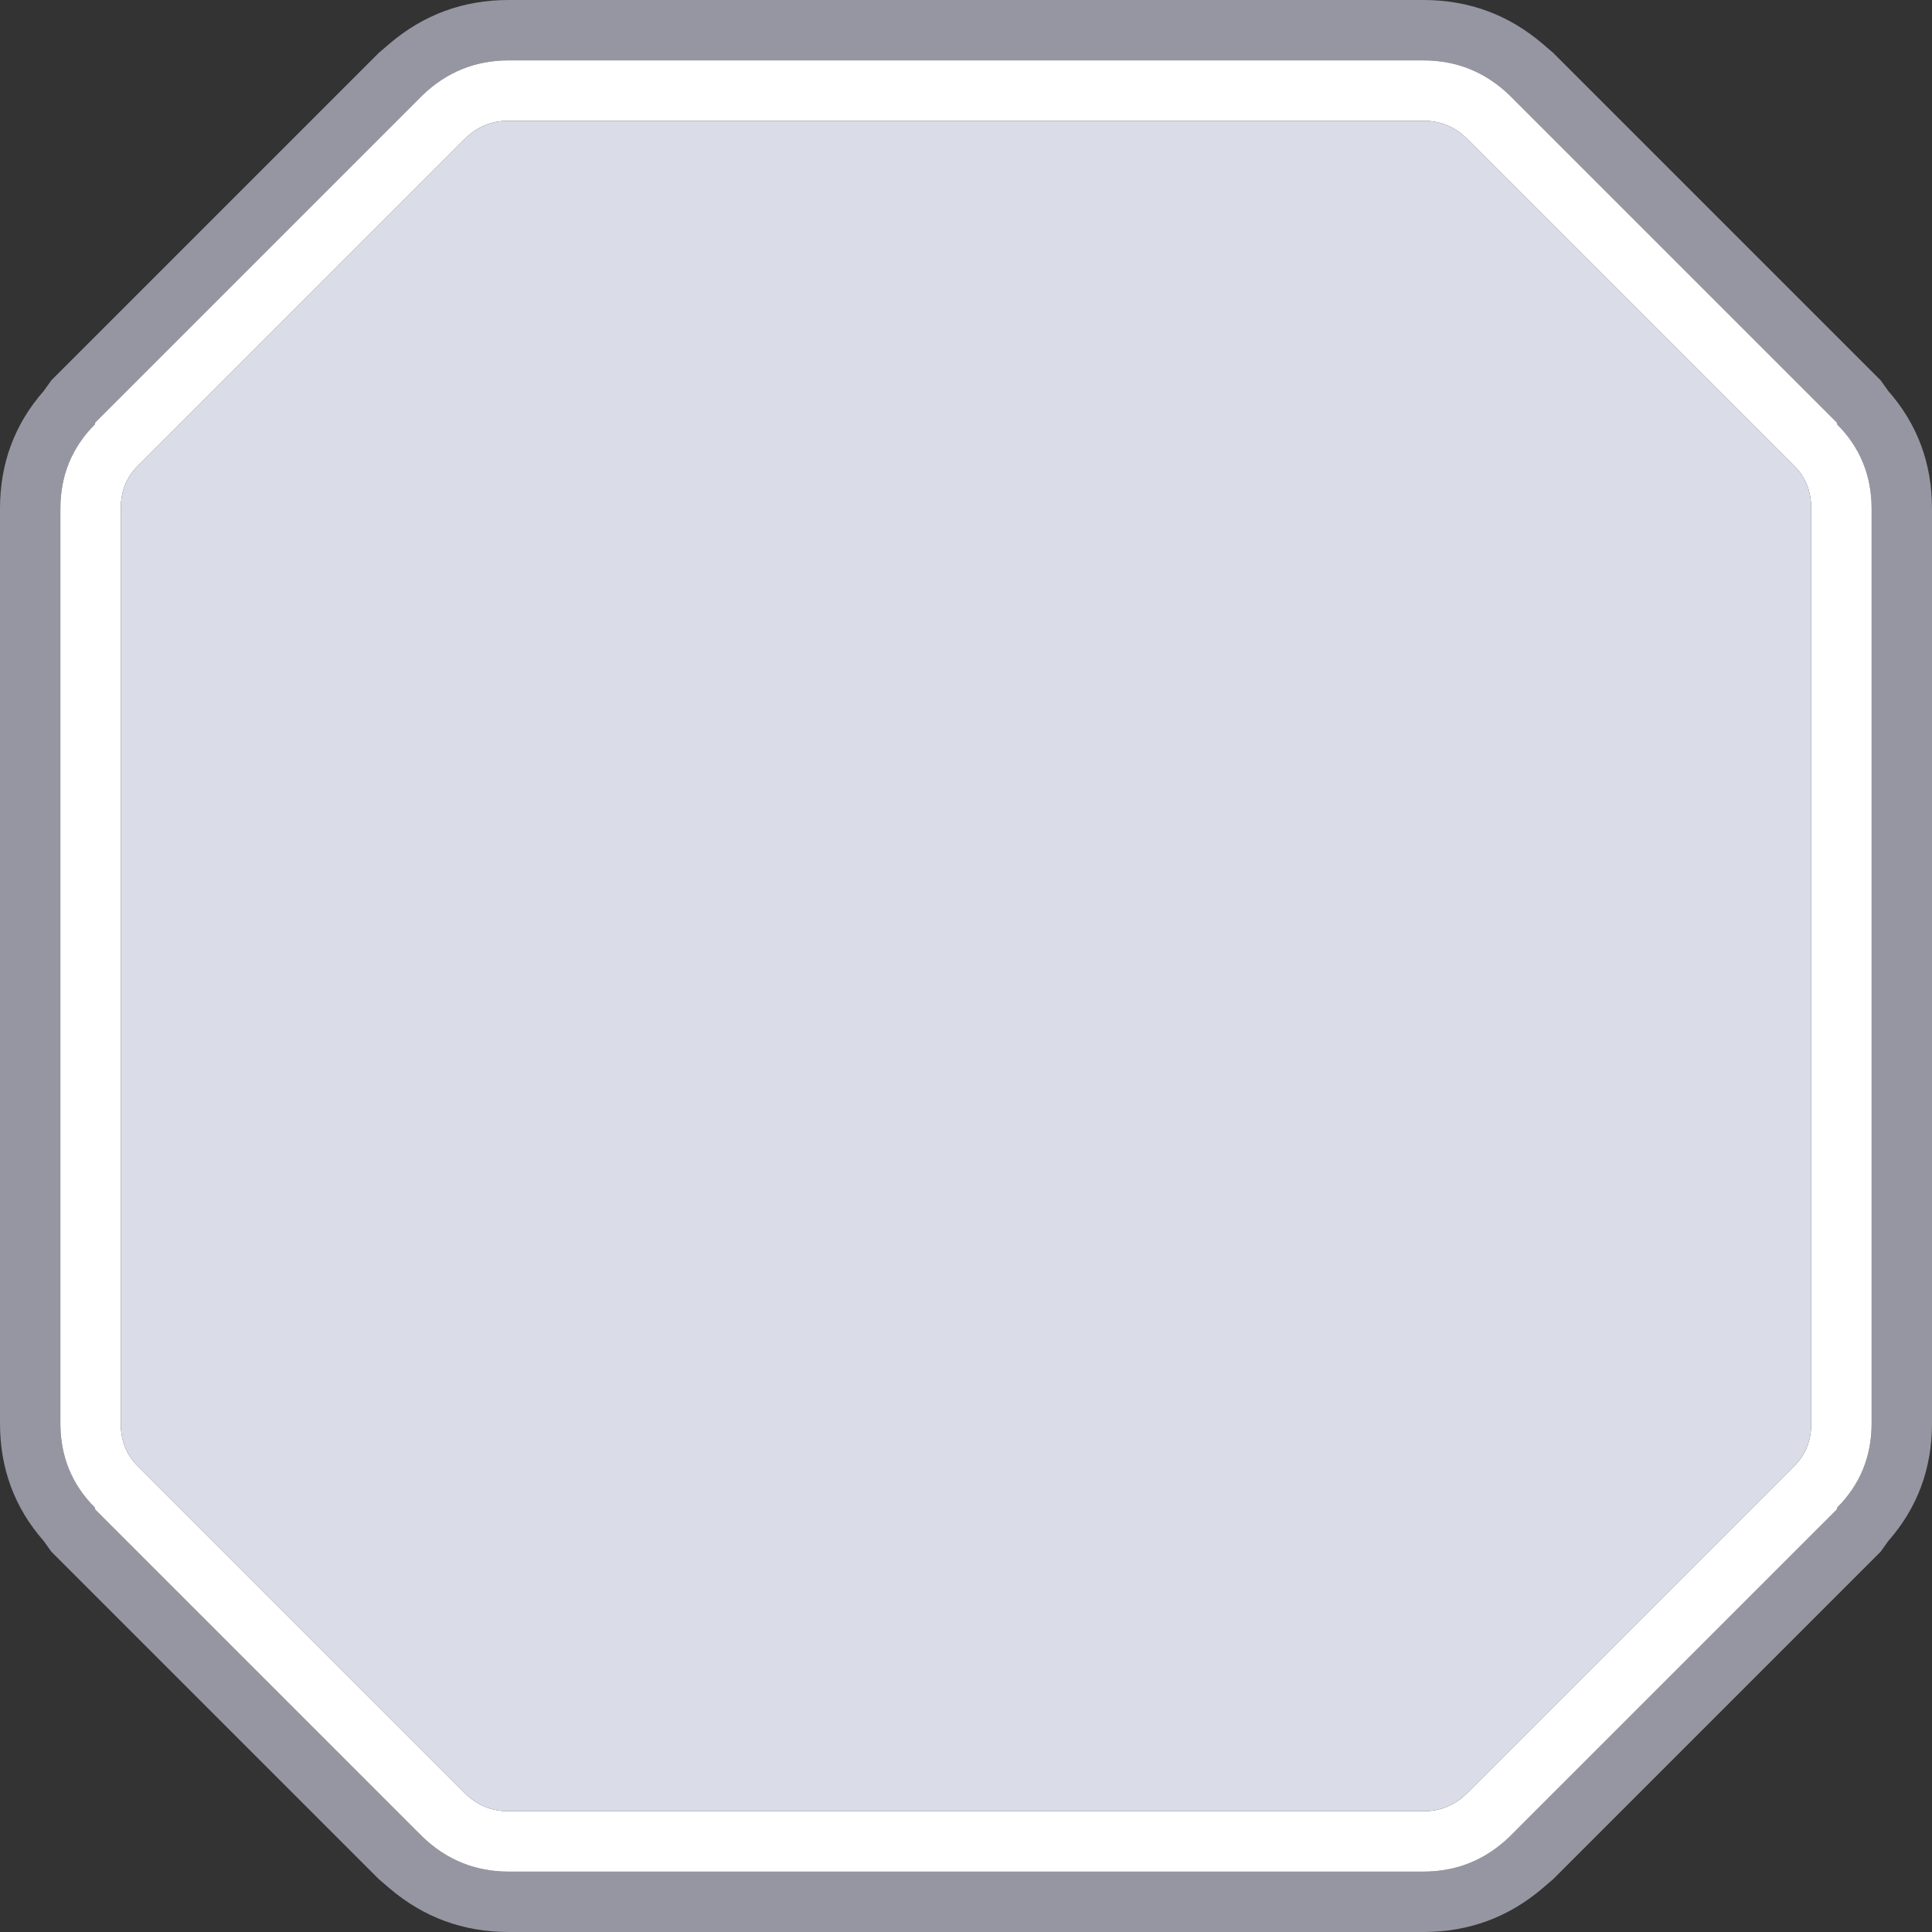
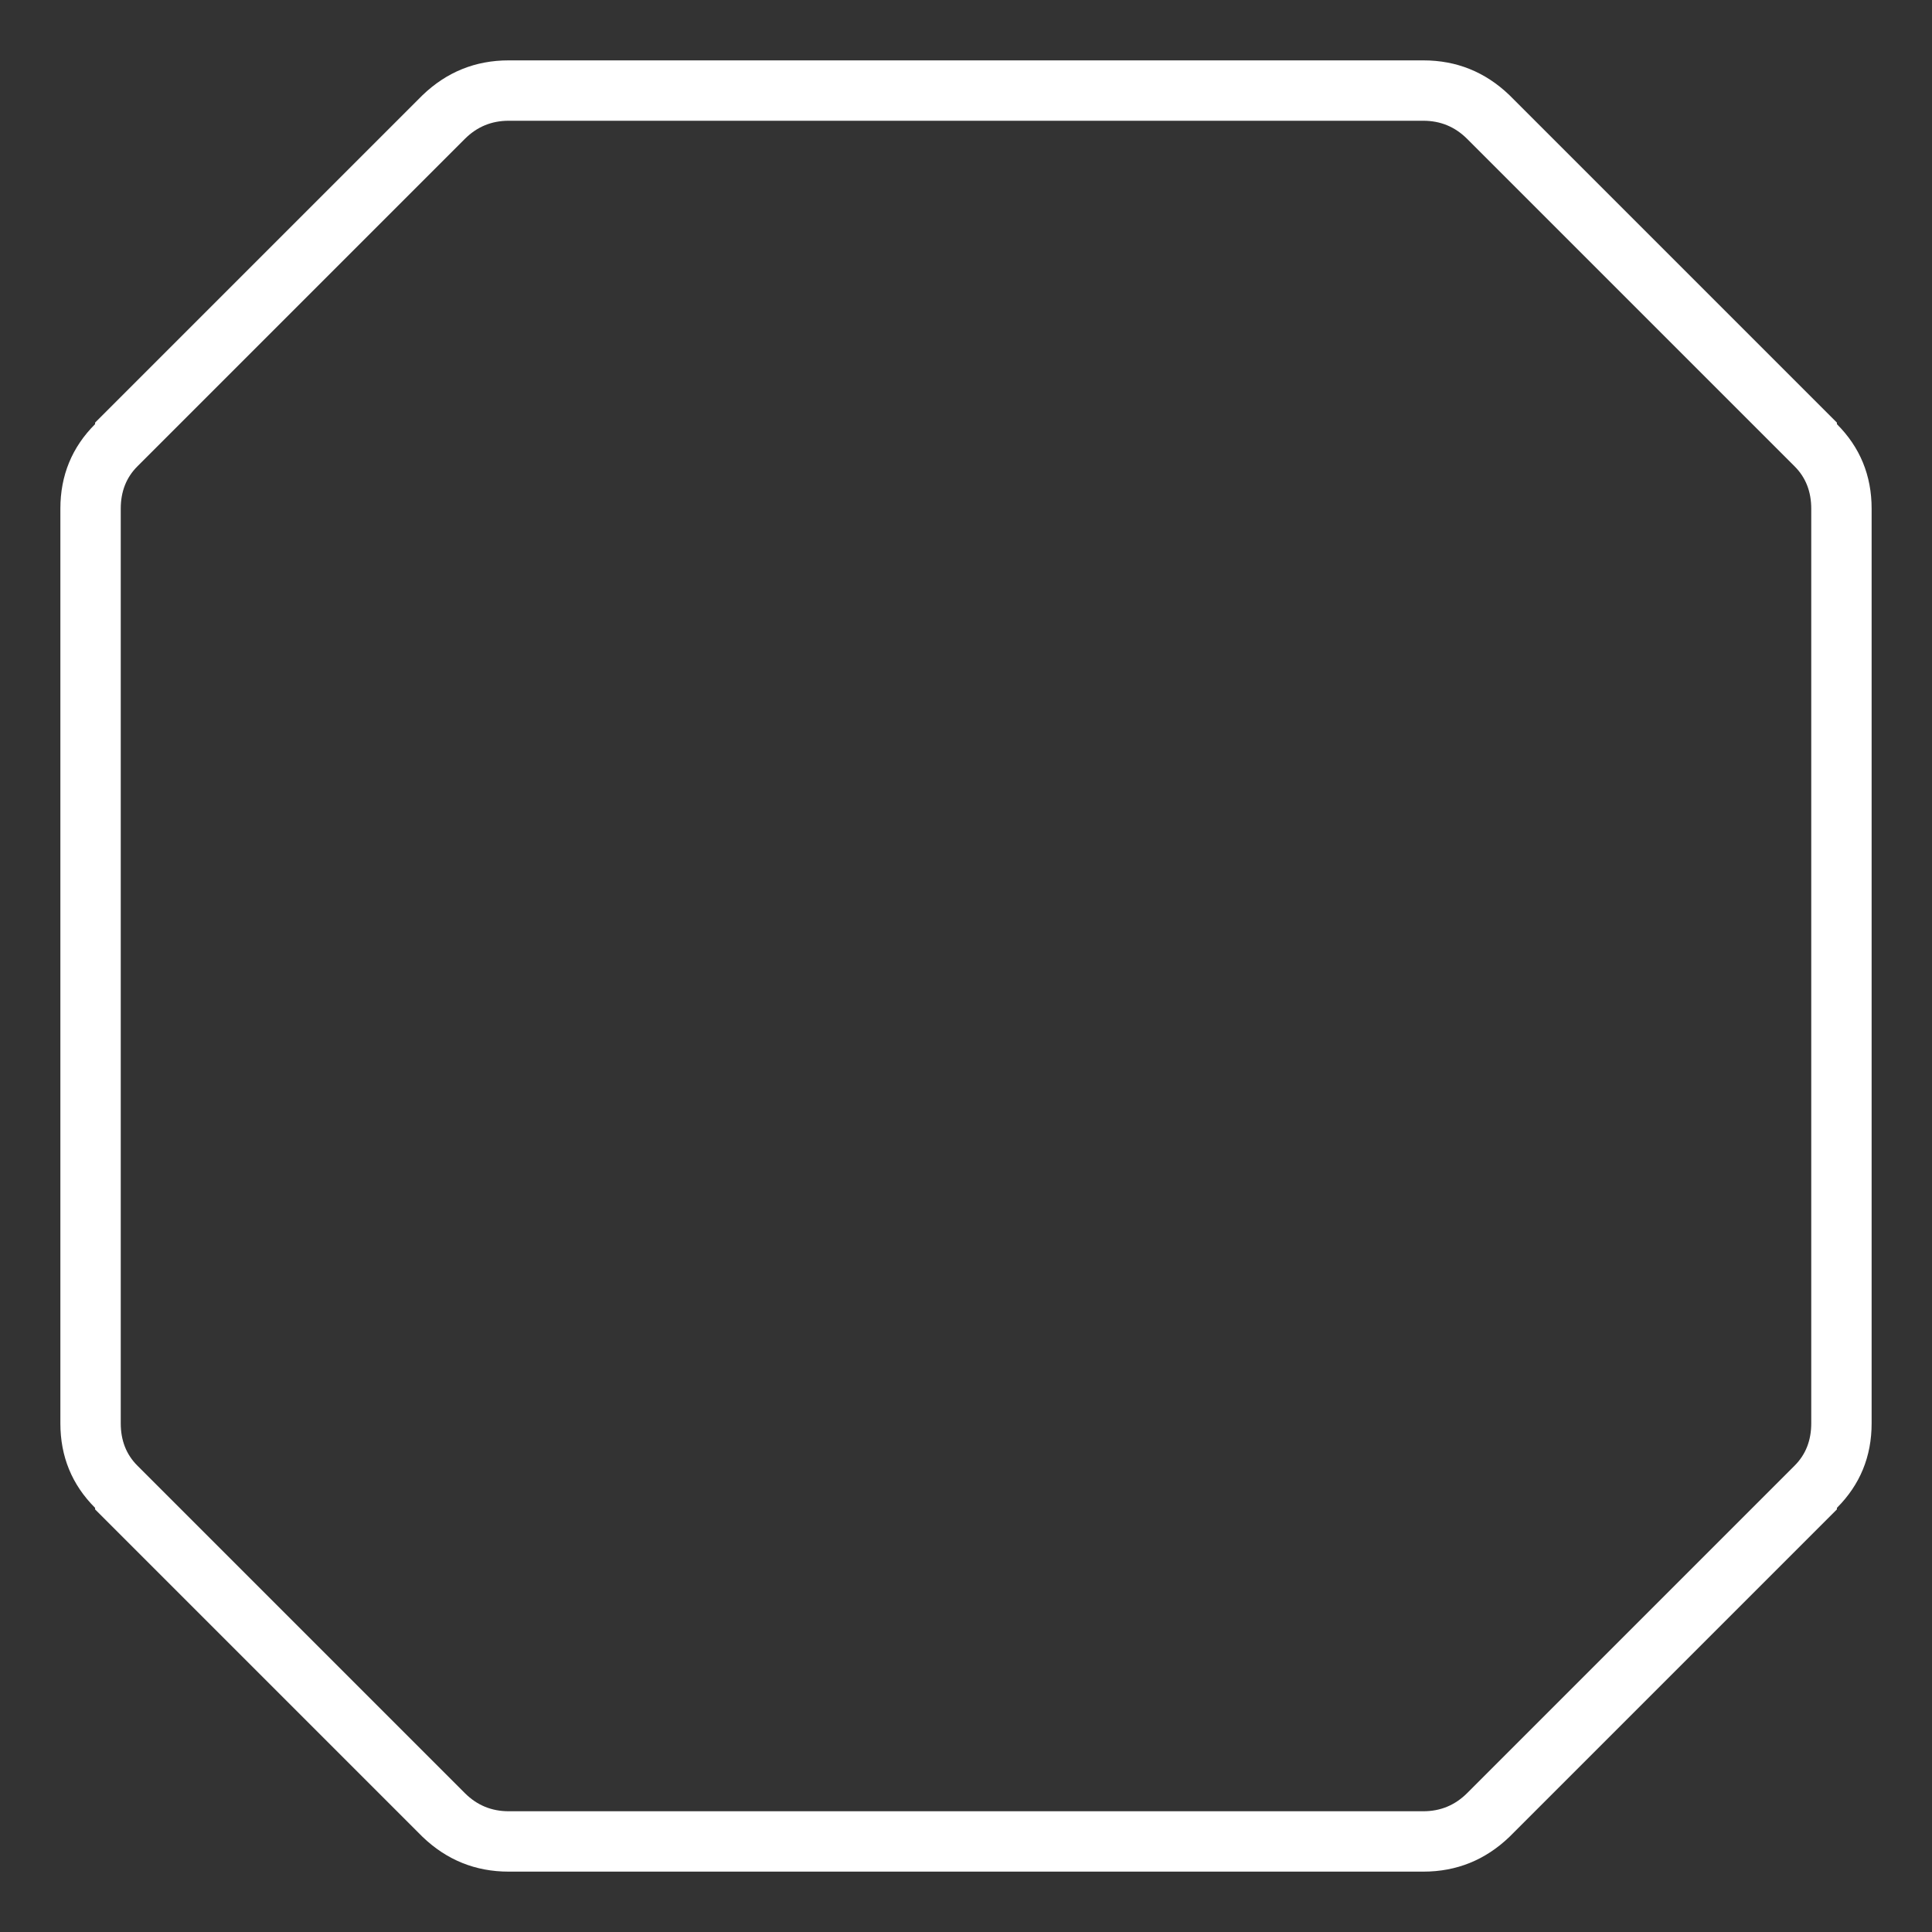
<svg xmlns="http://www.w3.org/2000/svg" width="64" height="64">
  <rect width="100%" height="100%" fill="#333333" stroke="none" />
  <defs />
  <g>
-     <path stroke="none" fill="#9696A3" d="M47.15 2 L16.85 2 Q15.2 2 14 3.15 L3.15 14 3.15 14.05 Q2 15.2 2 16.85 L2 47.15 Q2 48.8 3.15 49.95 L3.15 50 14 60.85 Q15.2 62 16.85 62 L47.15 62 Q48.8 62 50 60.85 L60.85 50 60.85 49.95 Q62 48.8 62 47.15 L62 16.85 Q62 15.2 60.85 14.05 L60.85 14 50 3.15 Q48.8 2 47.15 2 M47.15 0 Q49.4 0 51.1 1.45 L51.45 1.75 62.3 12.6 62.55 12.95 Q64 14.6 64 16.85 L64 47.15 Q64 49.4 62.55 51.05 L62.3 51.4 51.45 62.25 51.1 62.55 Q49.4 64 47.15 64 L16.85 64 Q14.6 64 12.9 62.55 L12.55 62.25 1.7 51.4 1.45 51.05 Q0 49.4 0 47.15 L0 16.85 Q0 14.6 1.45 12.95 L1.7 12.6 12.55 1.75 12.9 1.45 Q14.6 0 16.85 0 L47.15 0" />
    <path stroke="none" fill="#FFFFFF" d="M47.15 2 Q48.8 2 50 3.15 L60.85 14 60.85 14.05 Q62 15.2 62 16.85 L62 47.15 Q62 48.8 60.85 49.95 L60.85 50 50 60.85 Q48.8 62 47.15 62 L16.85 62 Q15.2 62 14 60.85 L3.15 50 3.15 49.95 Q2 48.8 2 47.15 L2 16.85 Q2 15.2 3.15 14.05 L3.15 14 14 3.15 Q15.2 2 16.85 2 L47.15 2 M47.15 4 L16.85 4 Q16 4 15.4 4.6 L4.55 15.45 Q4 16 4 16.85 L4 47.15 Q4 48 4.55 48.55 L15.4 59.4 Q16 60 16.85 60 L47.15 60 Q48 60 48.6 59.4 L59.45 48.55 Q60 48 60 47.15 L60 16.85 Q60 16 59.45 15.45 L48.6 4.6 Q48 4 47.15 4" />
-     <path stroke="none" fill="#DADCE7" d="M47.15 4 Q48 4 48.6 4.6 L59.45 15.45 Q60 16 60 16.85 L60 47.15 Q60 48 59.45 48.55 L48.6 59.4 Q48 60 47.15 60 L16.85 60 Q16 60 15.4 59.4 L4.55 48.55 Q4 48 4 47.15 L4 16.85 Q4 16 4.55 15.45 L15.4 4.6 Q16 4 16.85 4 L47.15 4" />
  </g>
</svg>